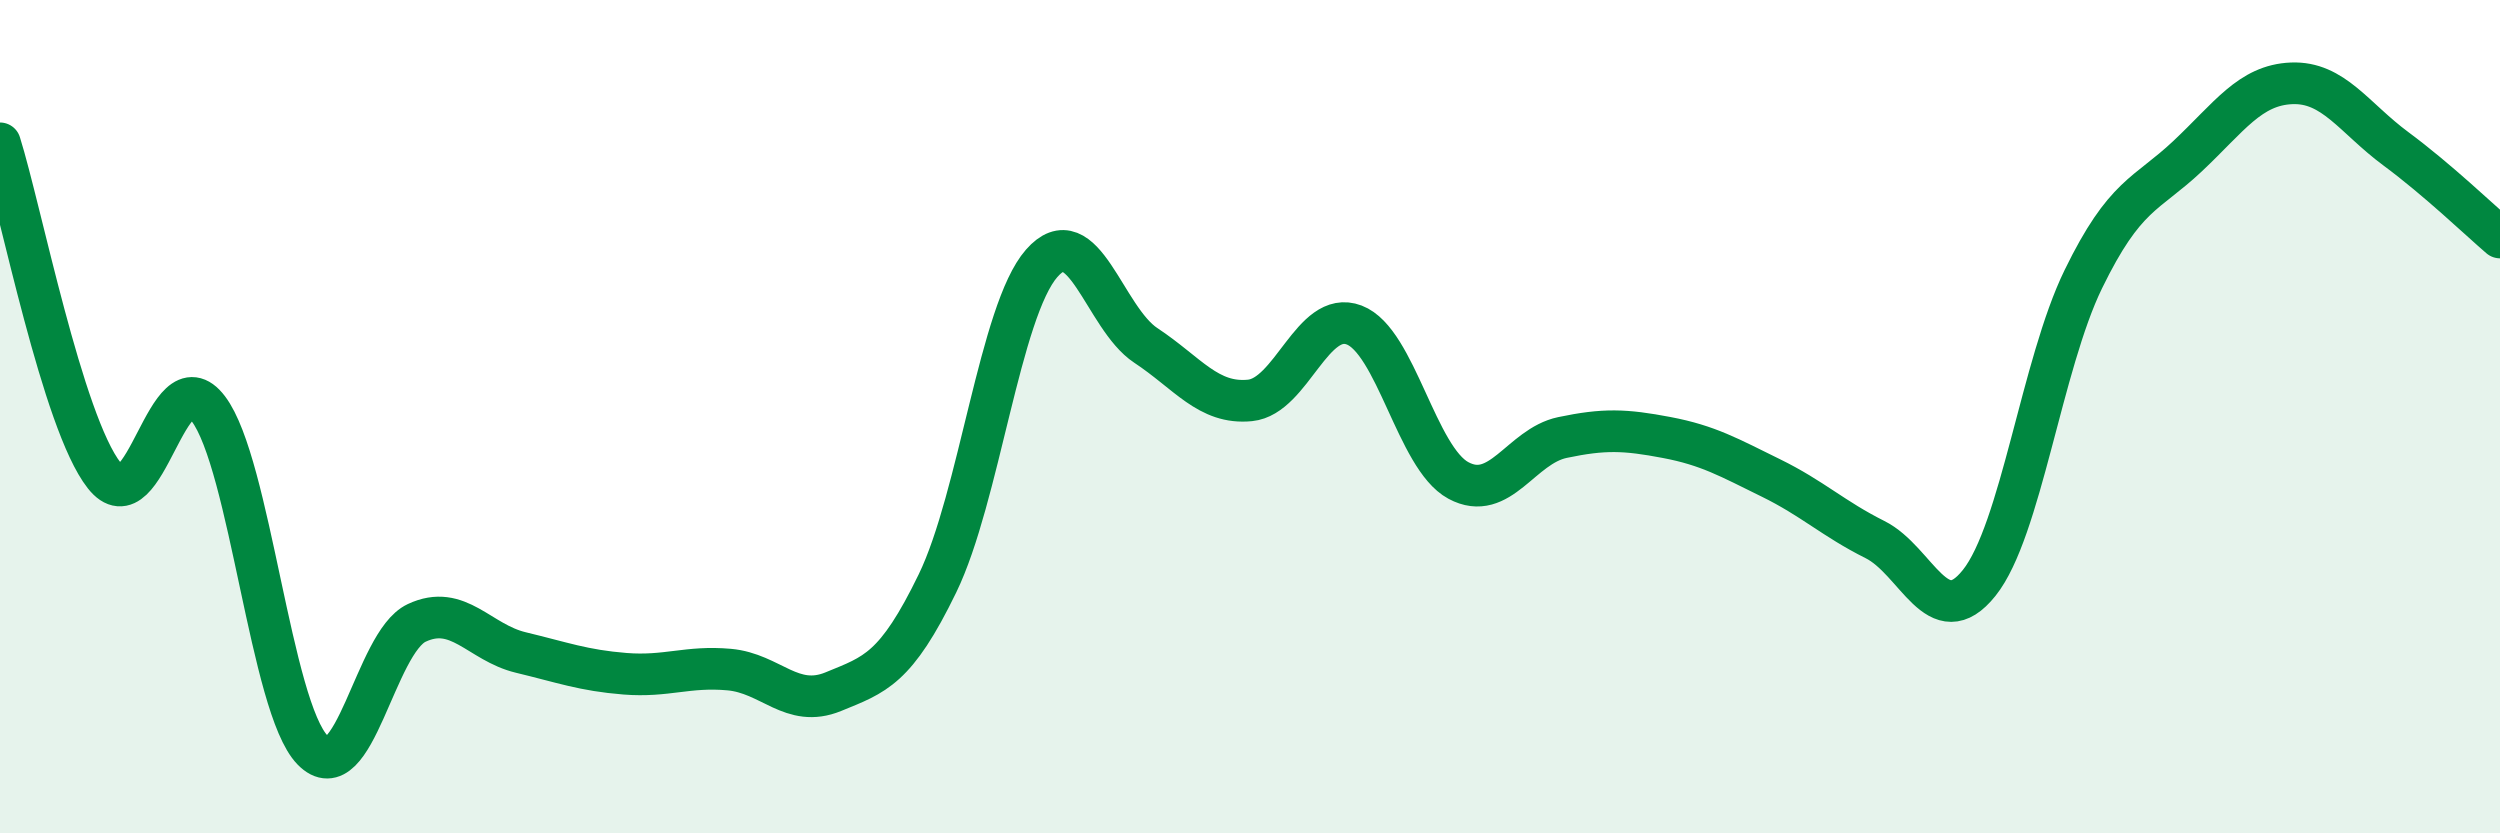
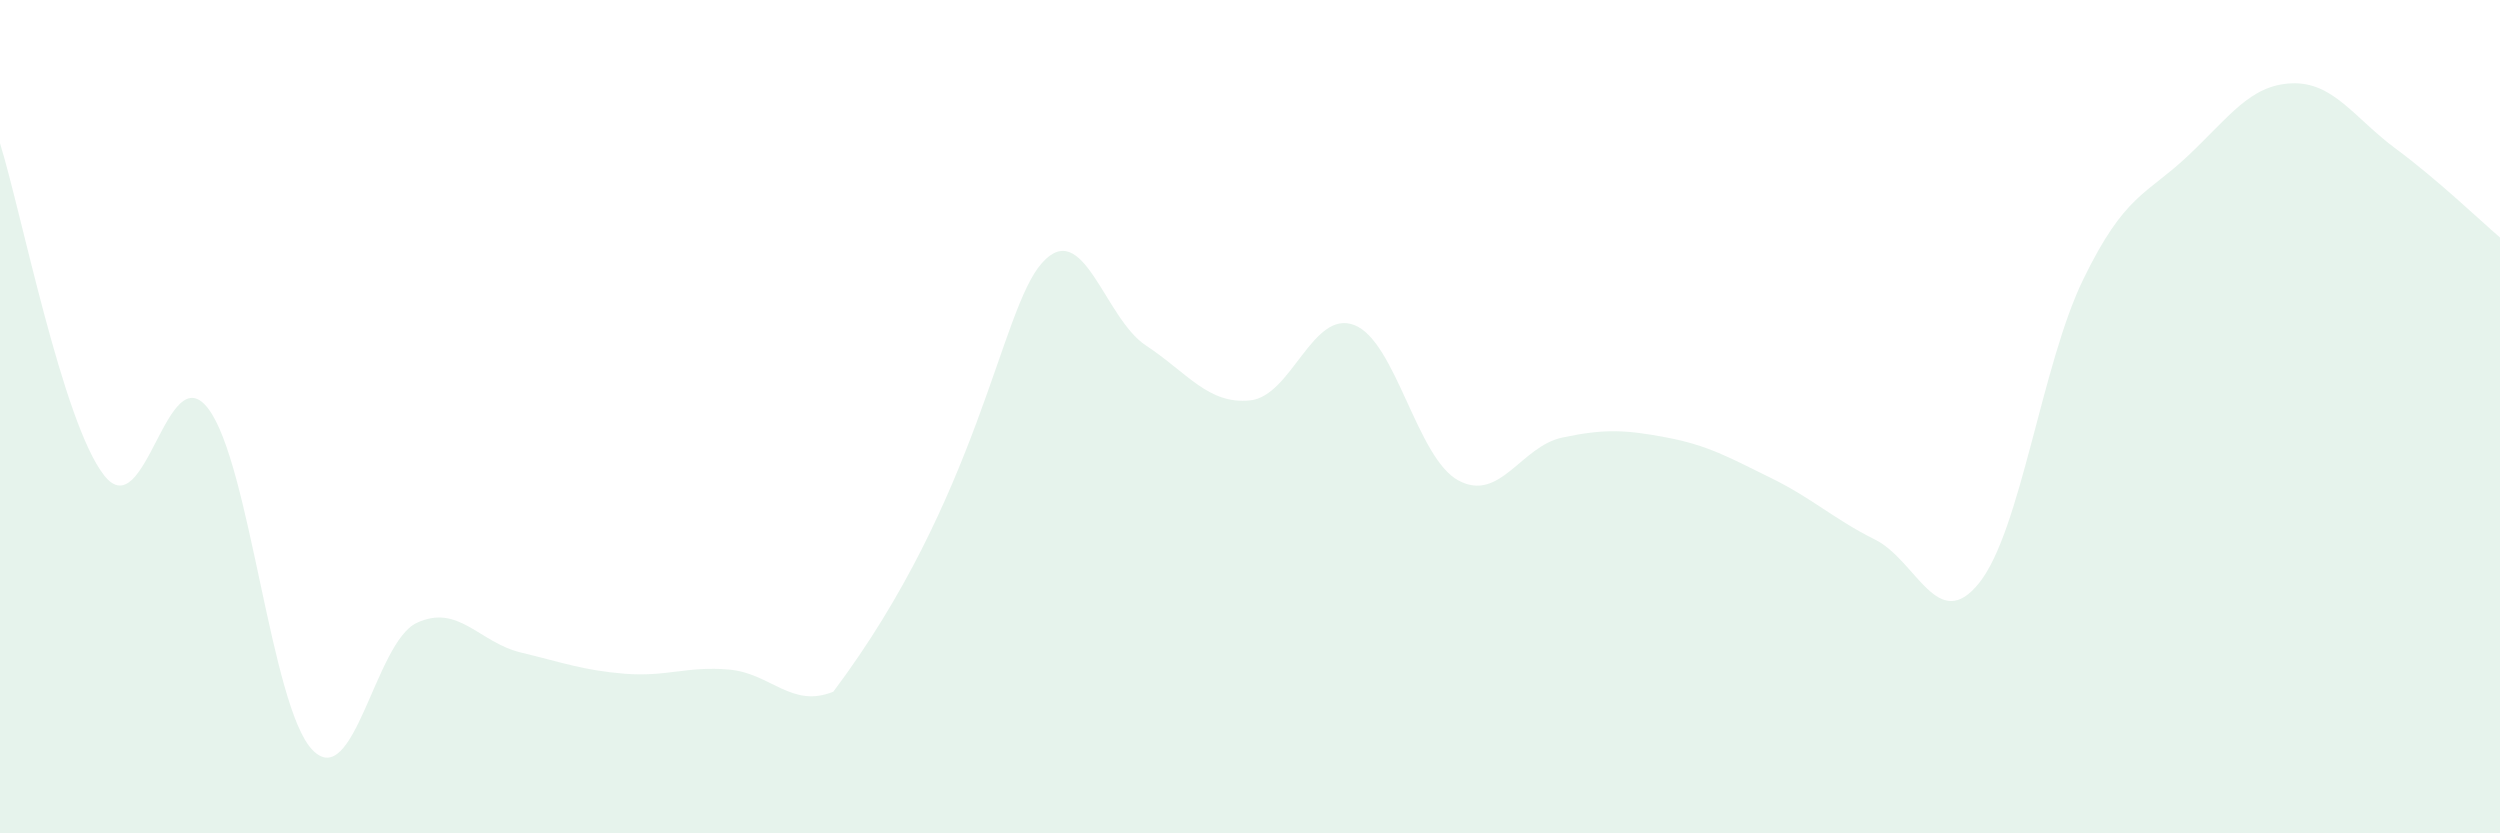
<svg xmlns="http://www.w3.org/2000/svg" width="60" height="20" viewBox="0 0 60 20">
-   <path d="M 0,3.44 C 0.5,5.03 1.5,10.14 2.5,11.41 C 3.5,12.68 4,8.49 5,9.81 C 6,11.13 6.5,16.97 7.5,18 C 8.5,19.03 9,15.42 10,14.95 C 11,14.48 11.5,15.42 12.5,15.66 C 13.5,15.9 14,16.09 15,16.17 C 16,16.25 16.5,15.98 17.5,16.07 C 18.5,16.16 19,17.01 20,16.6 C 21,16.19 21.5,16.06 22.5,14 C 23.5,11.94 24,7.46 25,6.32 C 26,5.18 26.5,7.63 27.5,8.29 C 28.5,8.95 29,9.71 30,9.61 C 31,9.51 31.5,7.42 32.5,7.8 C 33.5,8.18 34,10.99 35,11.53 C 36,12.07 36.5,10.71 37.5,10.5 C 38.5,10.29 39,10.31 40,10.5 C 41,10.69 41.5,10.98 42.5,11.47 C 43.5,11.96 44,12.45 45,12.95 C 46,13.45 46.5,15.24 47.5,13.99 C 48.5,12.74 49,8.75 50,6.7 C 51,4.65 51.5,4.69 52.5,3.75 C 53.5,2.81 54,2.04 55,2 C 56,1.96 56.5,2.83 57.5,3.57 C 58.5,4.31 59.5,5.27 60,5.7L60 20L0 20Z" fill="#008740" opacity="0.1" stroke-linecap="round" stroke-linejoin="round" />
-   <path d="M 0,3.44 C 0.5,5.03 1.5,10.14 2.5,11.41 C 3.5,12.68 4,8.49 5,9.81 C 6,11.13 6.5,16.97 7.5,18 C 8.5,19.03 9,15.42 10,14.95 C 11,14.48 11.5,15.42 12.5,15.66 C 13.5,15.9 14,16.09 15,16.17 C 16,16.25 16.5,15.98 17.5,16.07 C 18.5,16.16 19,17.01 20,16.6 C 21,16.19 21.5,16.06 22.5,14 C 23.5,11.94 24,7.46 25,6.32 C 26,5.18 26.5,7.63 27.5,8.29 C 28.5,8.95 29,9.71 30,9.61 C 31,9.51 31.5,7.42 32.5,7.8 C 33.5,8.18 34,10.99 35,11.53 C 36,12.07 36.5,10.71 37.5,10.5 C 38.5,10.29 39,10.31 40,10.5 C 41,10.69 41.5,10.98 42.5,11.47 C 43.5,11.96 44,12.45 45,12.95 C 46,13.45 46.5,15.24 47.5,13.99 C 48.5,12.74 49,8.75 50,6.7 C 51,4.65 51.5,4.69 52.5,3.75 C 53.5,2.81 54,2.04 55,2 C 56,1.96 56.5,2.83 57.5,3.57 C 58.5,4.31 59.5,5.27 60,5.7" stroke="#008740" stroke-width="1" fill="none" stroke-linecap="round" stroke-linejoin="round" />
+   <path d="M 0,3.44 C 0.5,5.03 1.5,10.14 2.5,11.41 C 3.5,12.68 4,8.49 5,9.81 C 6,11.13 6.5,16.97 7.5,18 C 8.5,19.03 9,15.42 10,14.95 C 11,14.48 11.5,15.42 12.5,15.66 C 13.5,15.9 14,16.09 15,16.17 C 16,16.25 16.5,15.98 17.5,16.07 C 18.5,16.16 19,17.01 20,16.6 C 23.5,11.94 24,7.46 25,6.32 C 26,5.18 26.5,7.63 27.5,8.29 C 28.5,8.95 29,9.71 30,9.61 C 31,9.51 31.5,7.42 32.5,7.8 C 33.5,8.18 34,10.99 35,11.53 C 36,12.07 36.5,10.71 37.5,10.5 C 38.5,10.29 39,10.31 40,10.5 C 41,10.69 41.5,10.98 42.5,11.47 C 43.5,11.96 44,12.45 45,12.95 C 46,13.45 46.5,15.24 47.5,13.99 C 48.5,12.74 49,8.75 50,6.7 C 51,4.65 51.5,4.69 52.5,3.75 C 53.5,2.81 54,2.04 55,2 C 56,1.96 56.5,2.83 57.5,3.57 C 58.5,4.31 59.5,5.27 60,5.7L60 20L0 20Z" fill="#008740" opacity="0.1" stroke-linecap="round" stroke-linejoin="round" />
</svg>